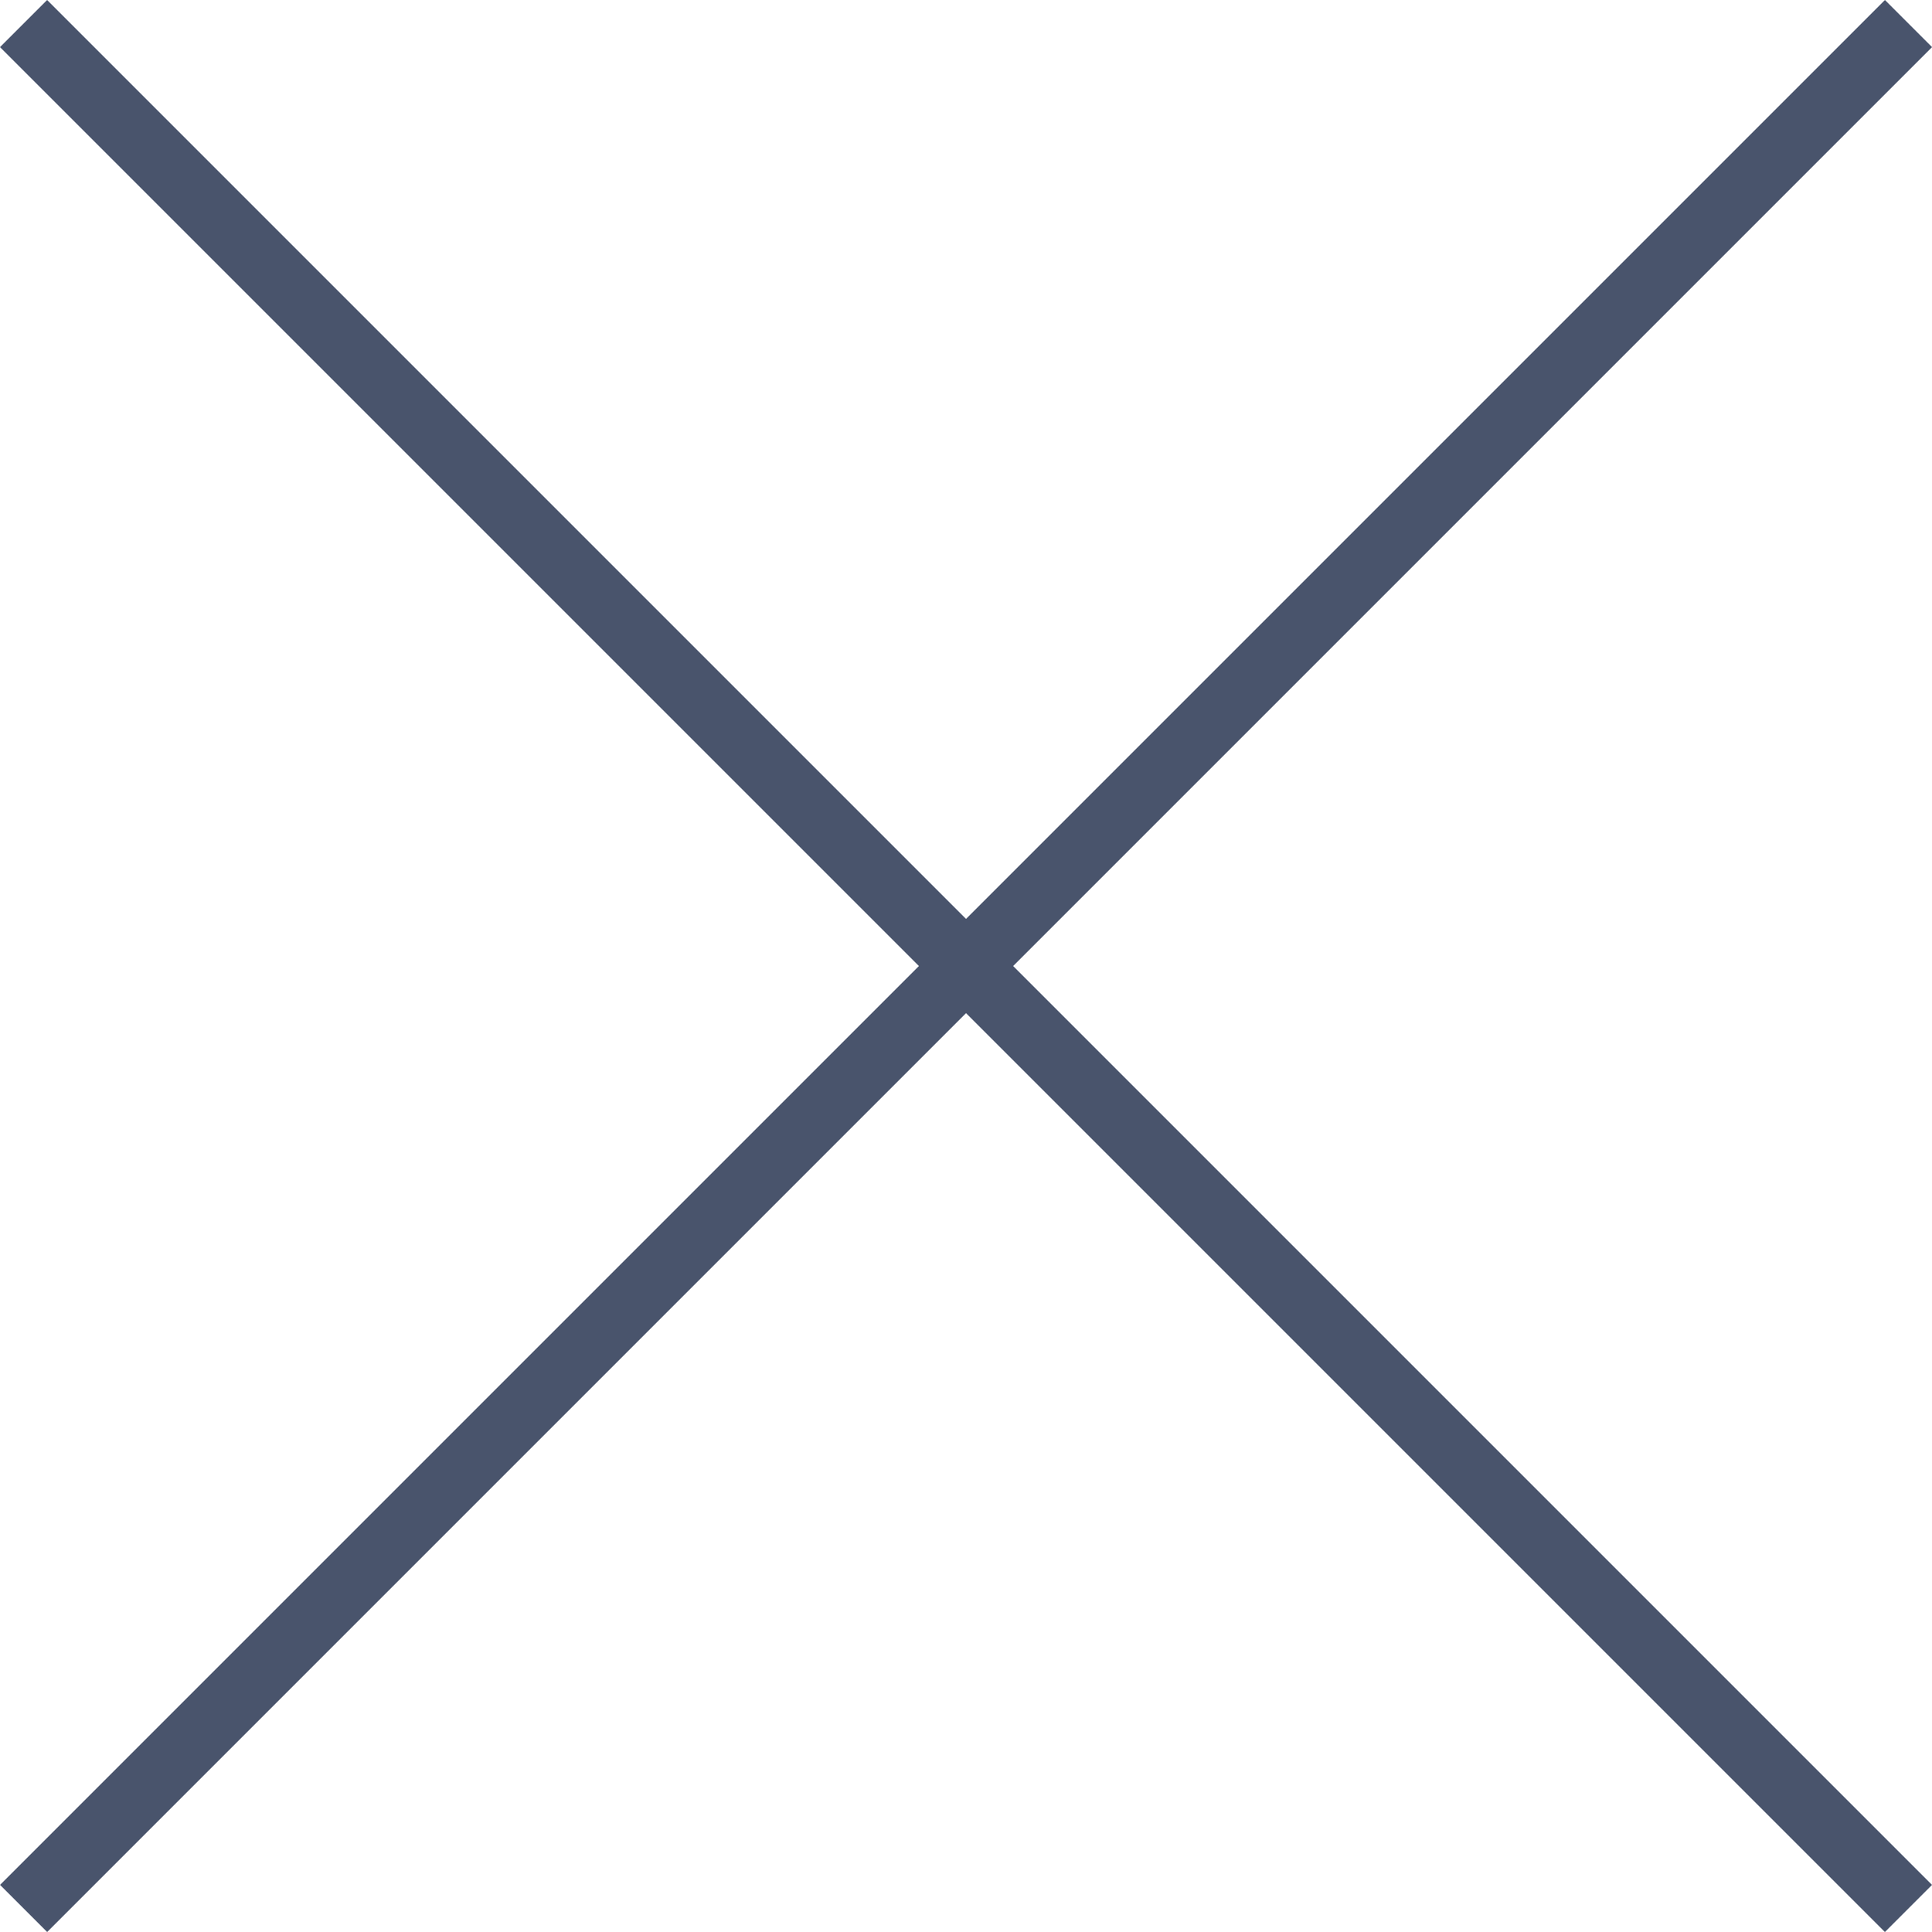
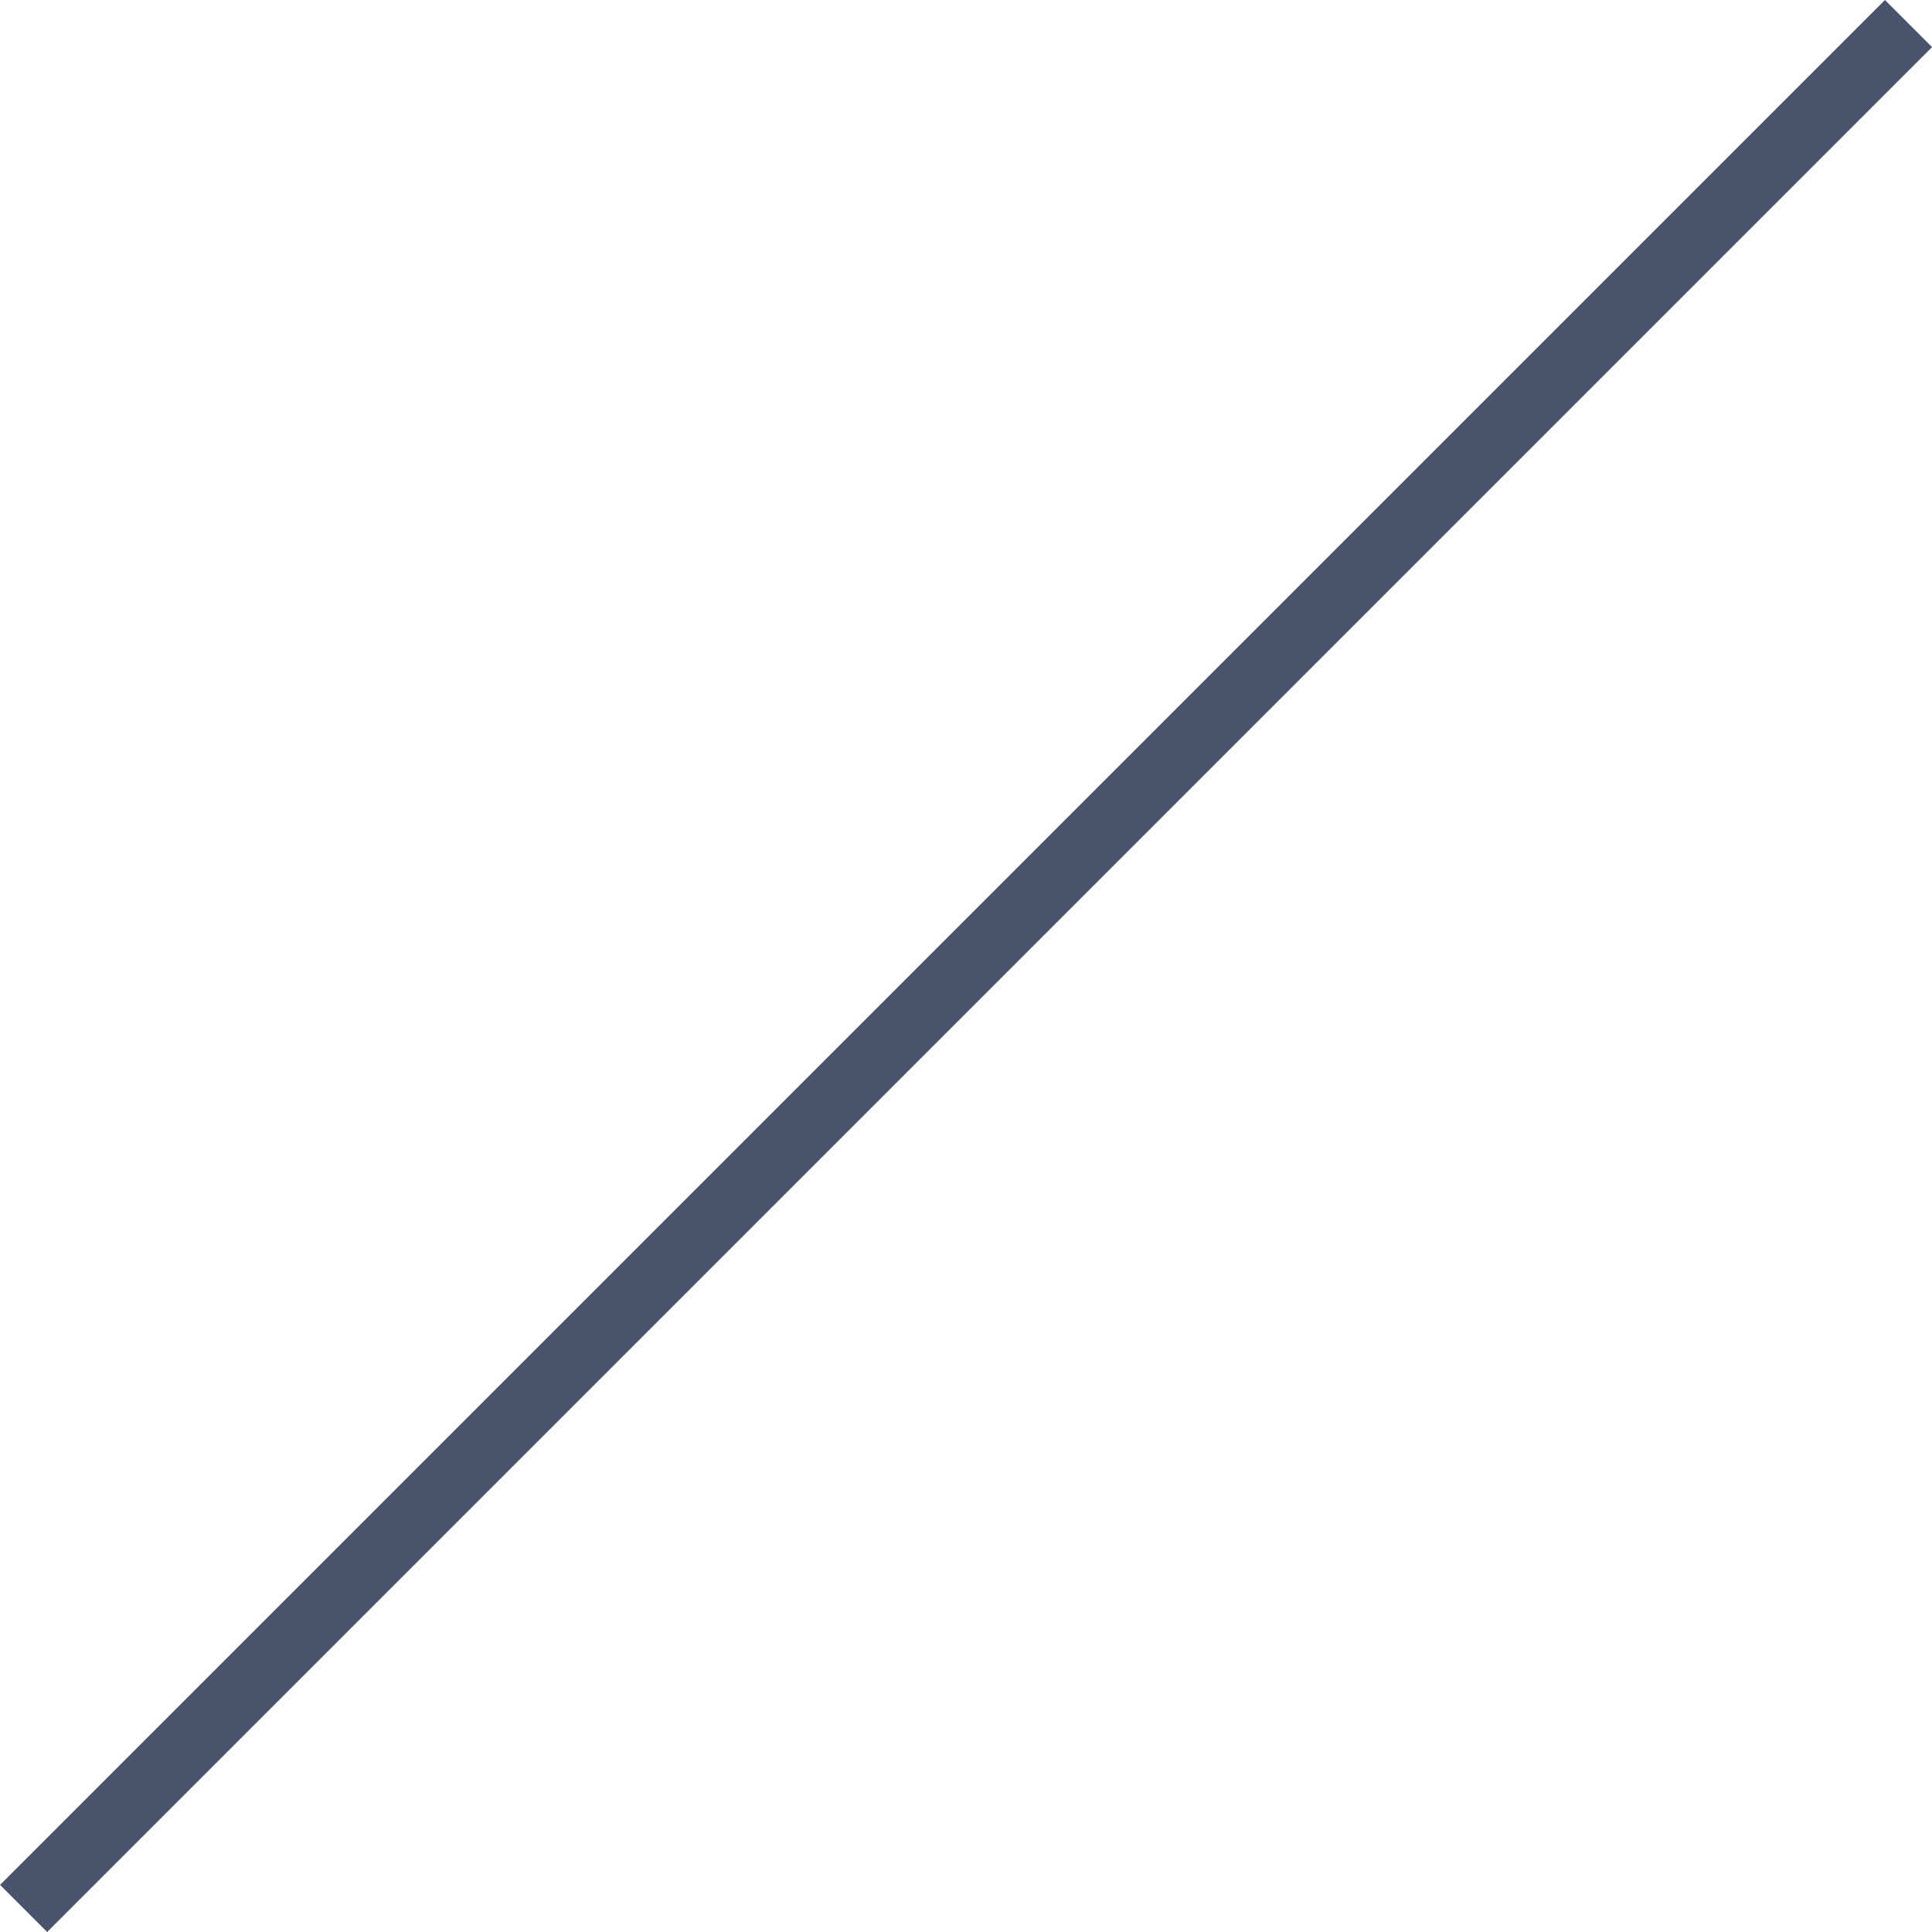
<svg xmlns="http://www.w3.org/2000/svg" width="28.991" height="28.991" viewBox="0 0 28.991 28.991">
  <g id="close" transform="translate(-77.504 -49.004)">
-     <rect id="Rettangolo_559" data-name="Rettangolo 559" width="40" height="1" transform="translate(78.211 49.004) rotate(45)" fill="#49546c" />
    <rect id="Rettangolo_560" data-name="Rettangolo 560" width="40" height="1" transform="translate(106.496 49.711) rotate(135)" fill="#49546c" />
  </g>
</svg>